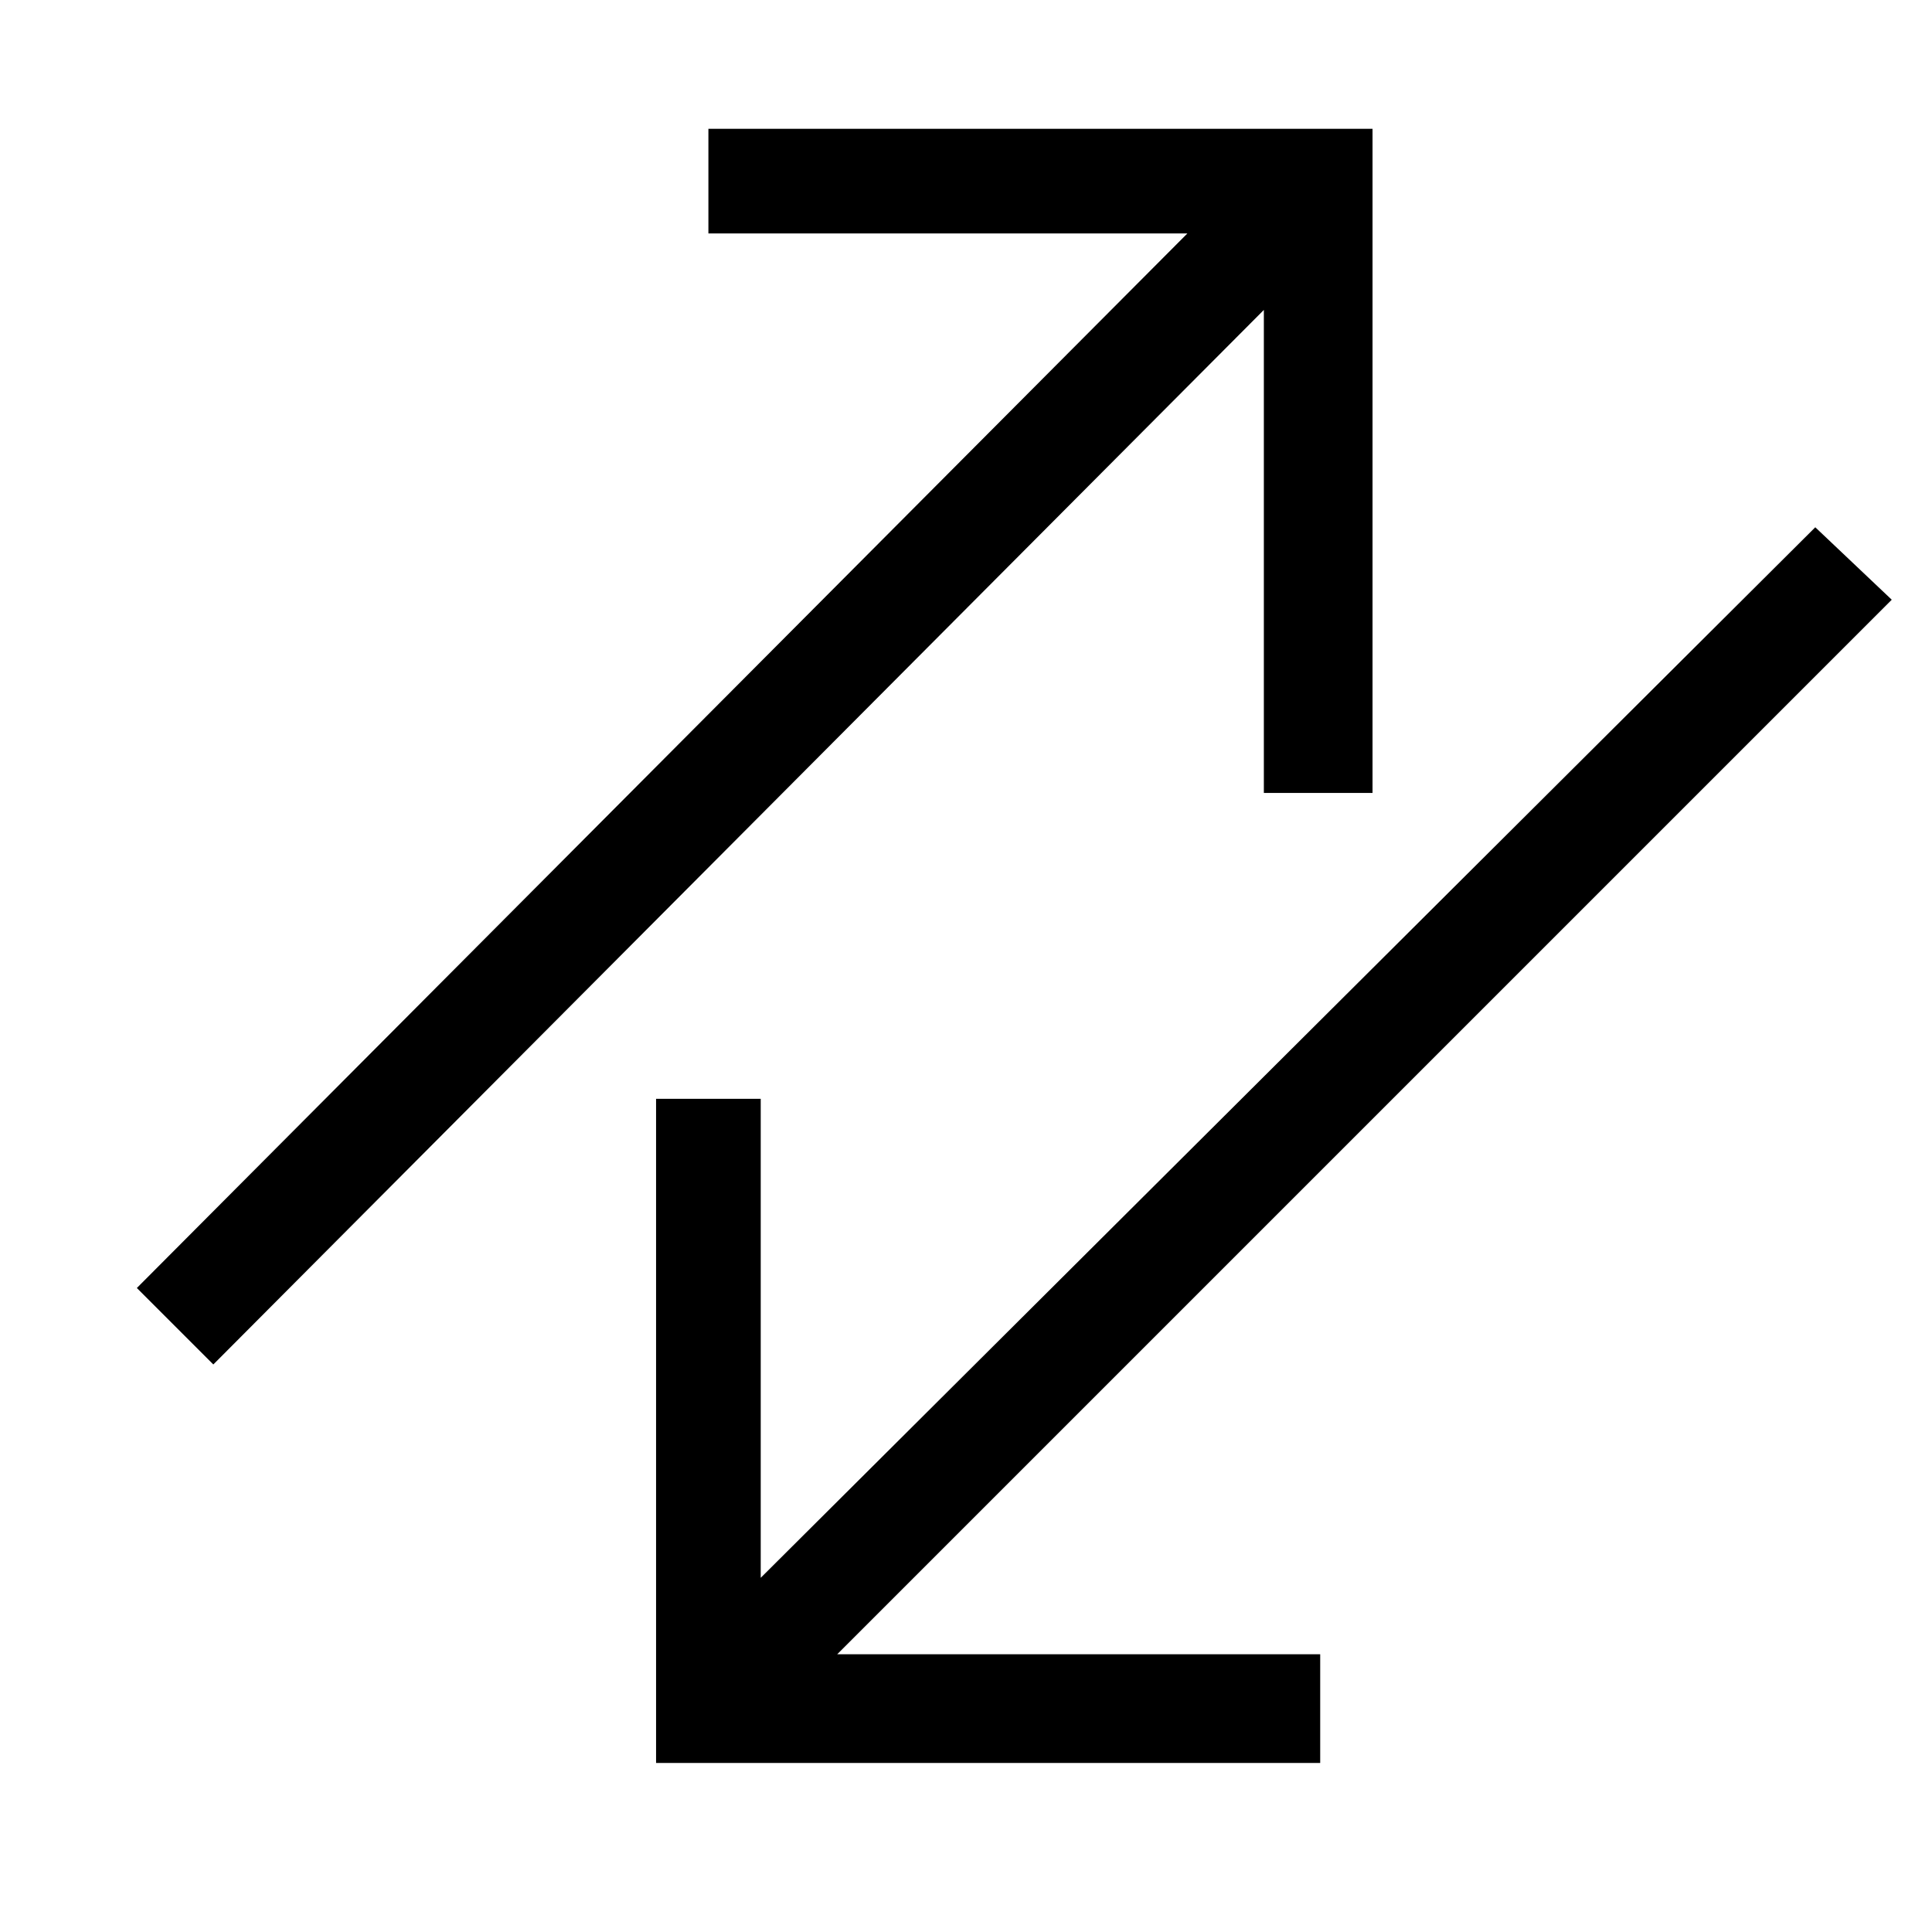
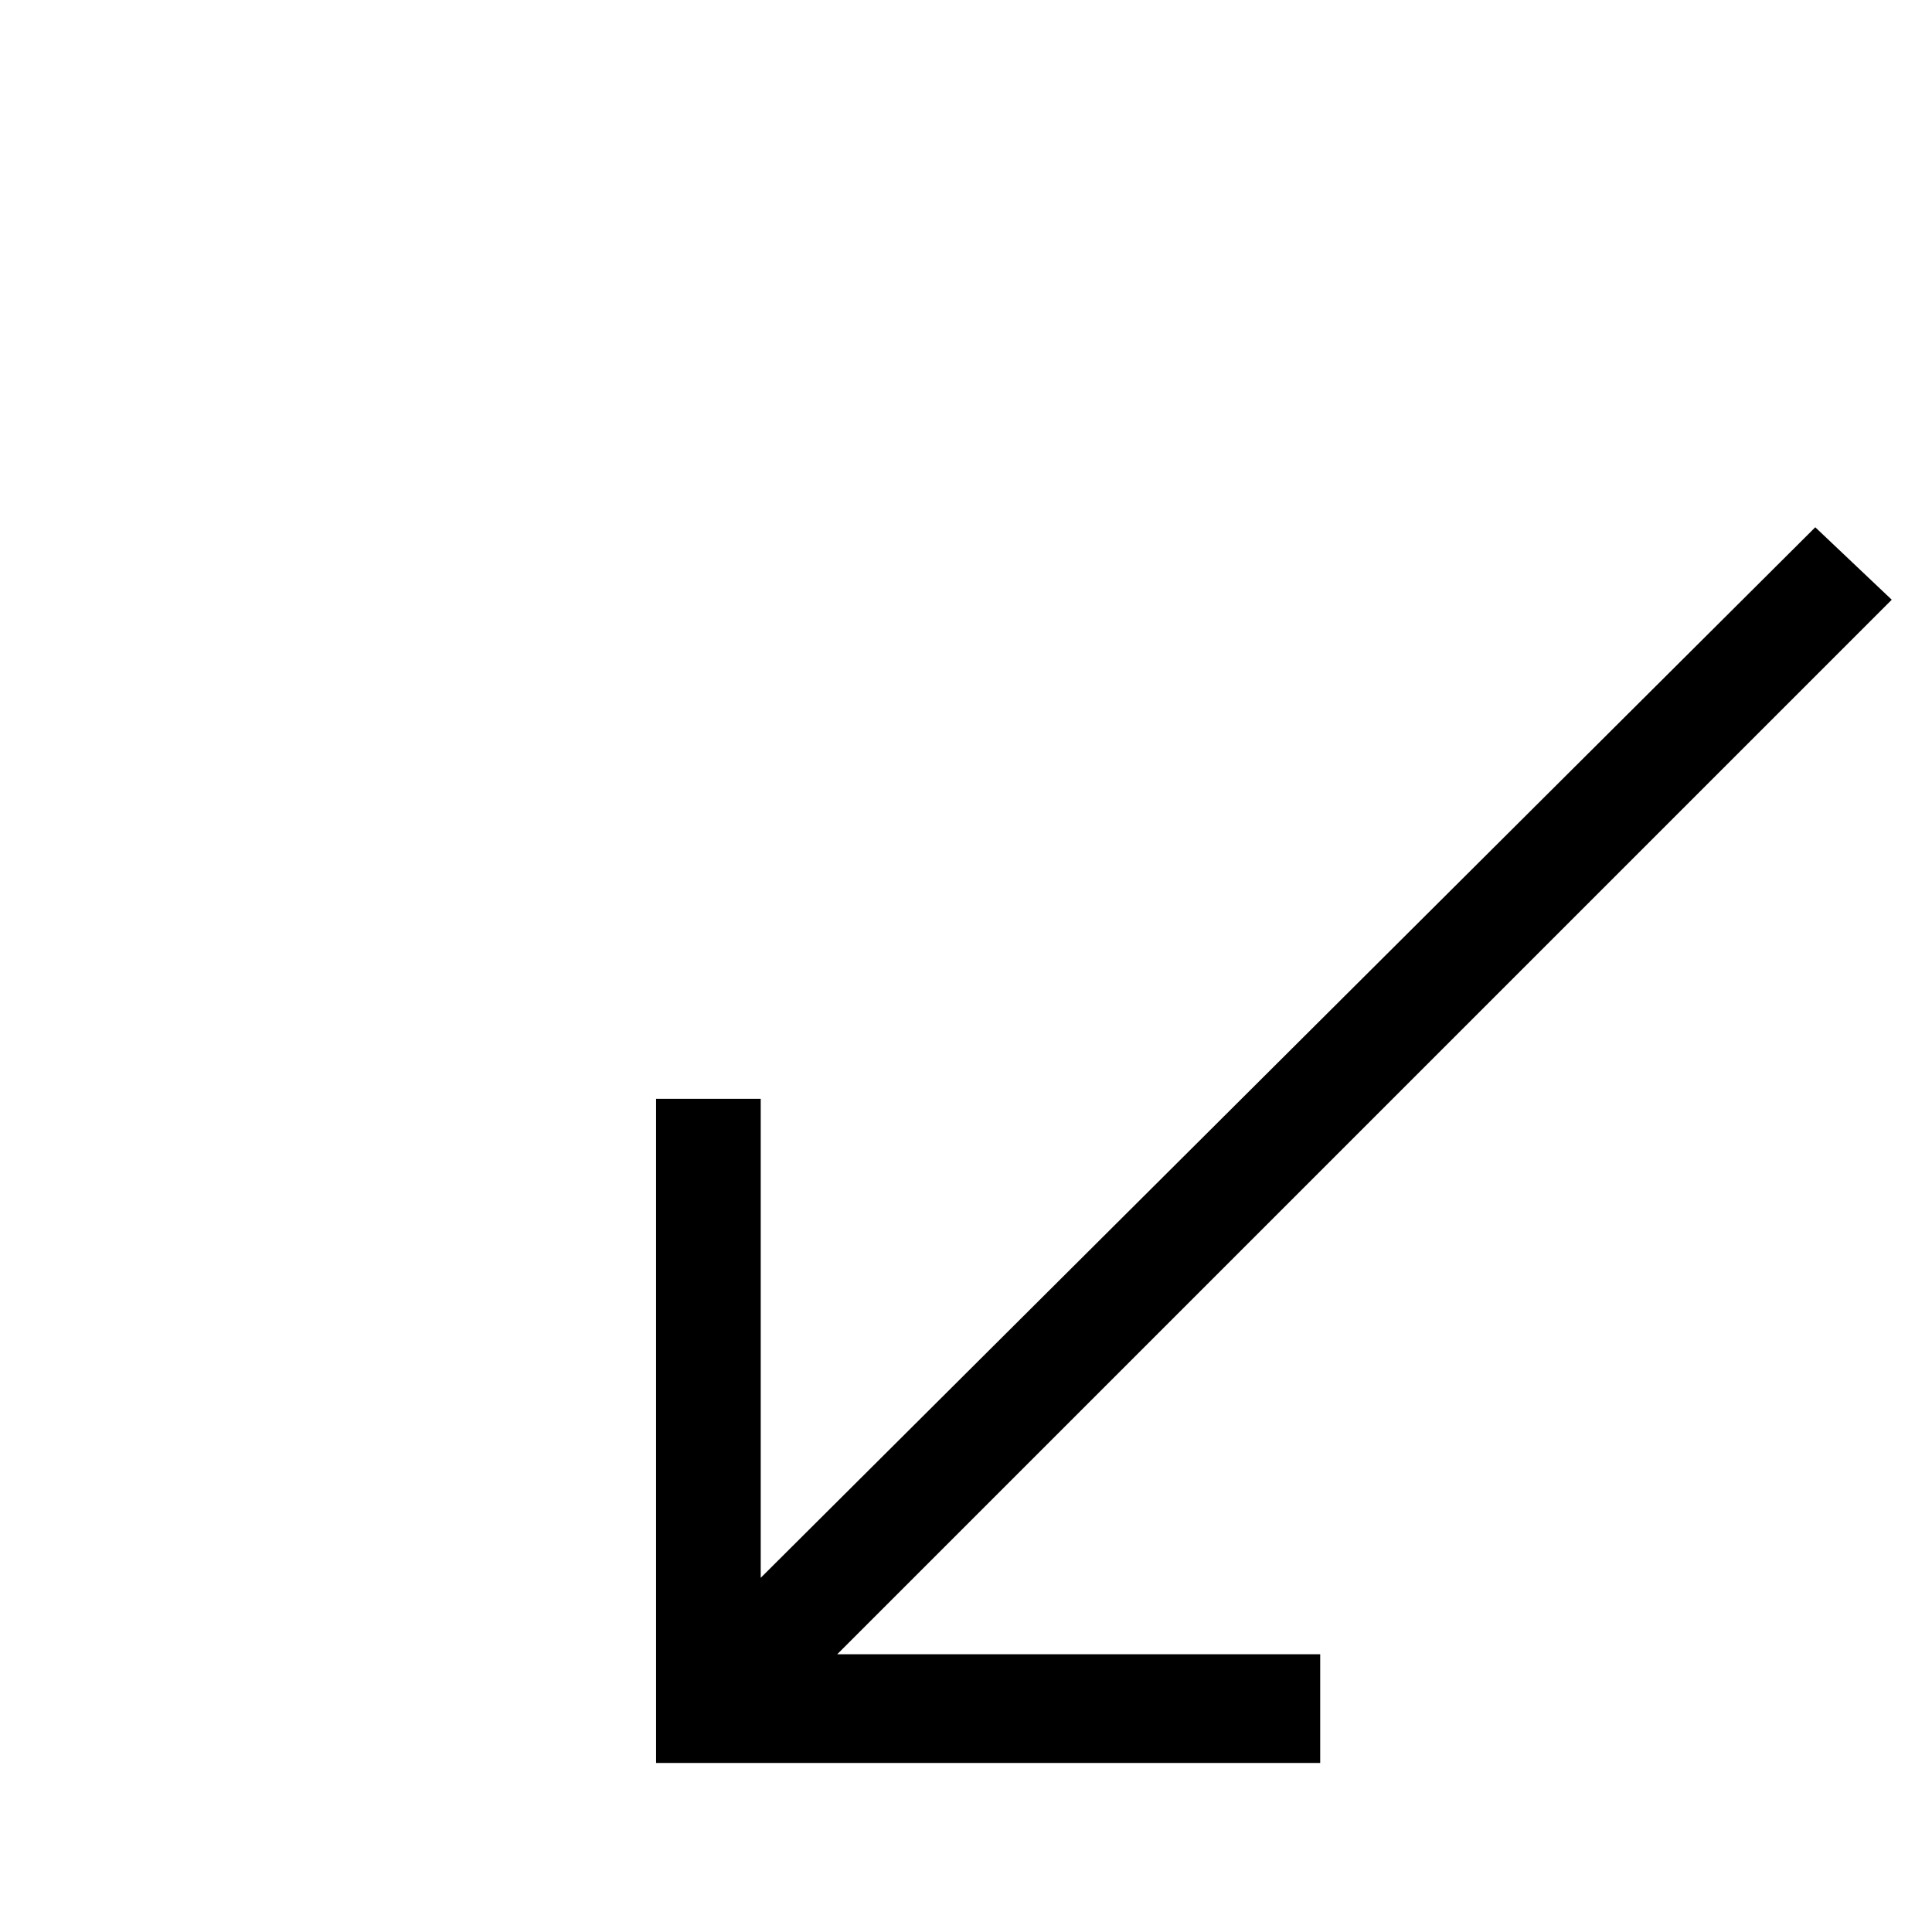
<svg xmlns="http://www.w3.org/2000/svg" version="1.1" id="Ebene_1" x="0px" y="0px" viewBox="0 0 48 48" style="enable-background:new 0 0 48 48;" xml:space="preserve">
  <polygon points="18.9,27.3 16.3,27.3 16.3,43.8 32.8,43.8 32.8,41.1 20.8,41.1 47,14.9 45.1,13.1 18.9,39.2 " />
-   <polygon points="17.6,5.8 29.5,5.8 3.4,32 5.3,33.9 31.4,7.7 31.4,19.7 34.1,19.7 34.1,3.2 17.6,3.2 " />
</svg>